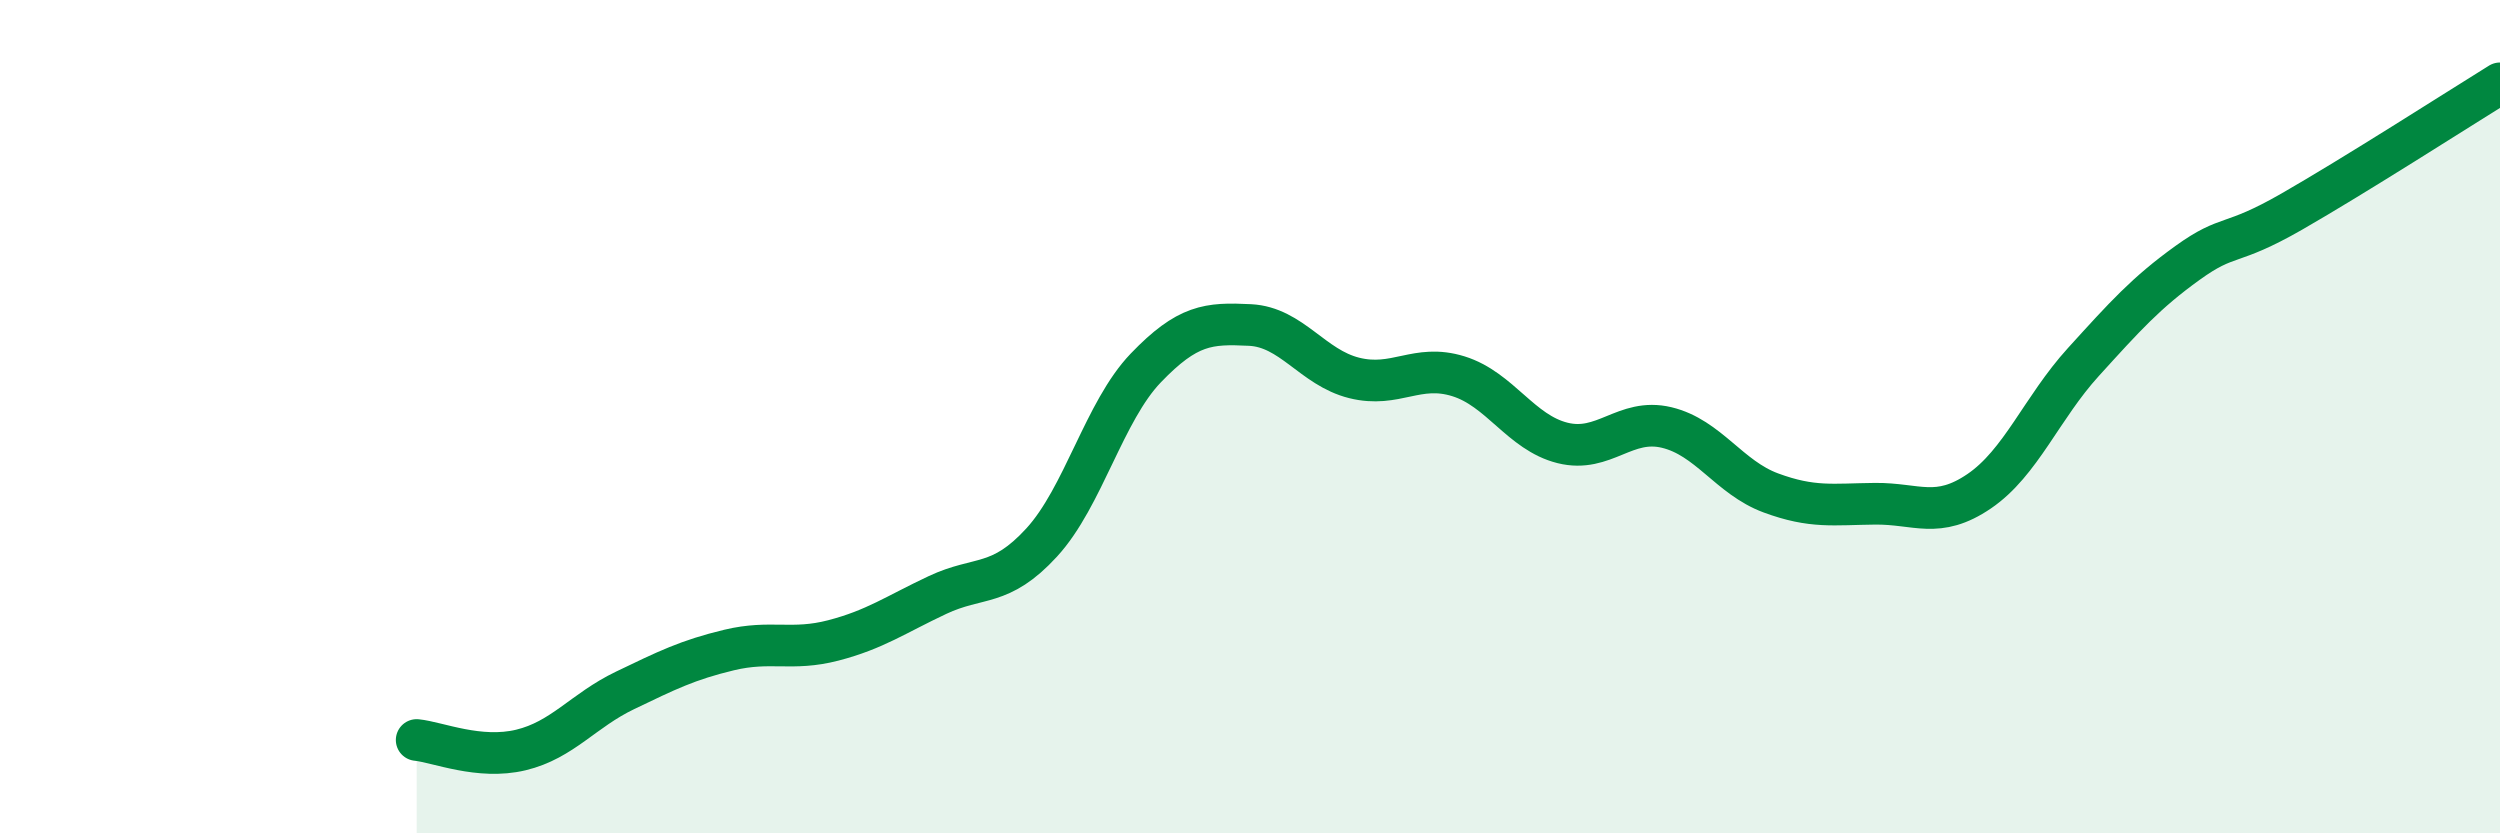
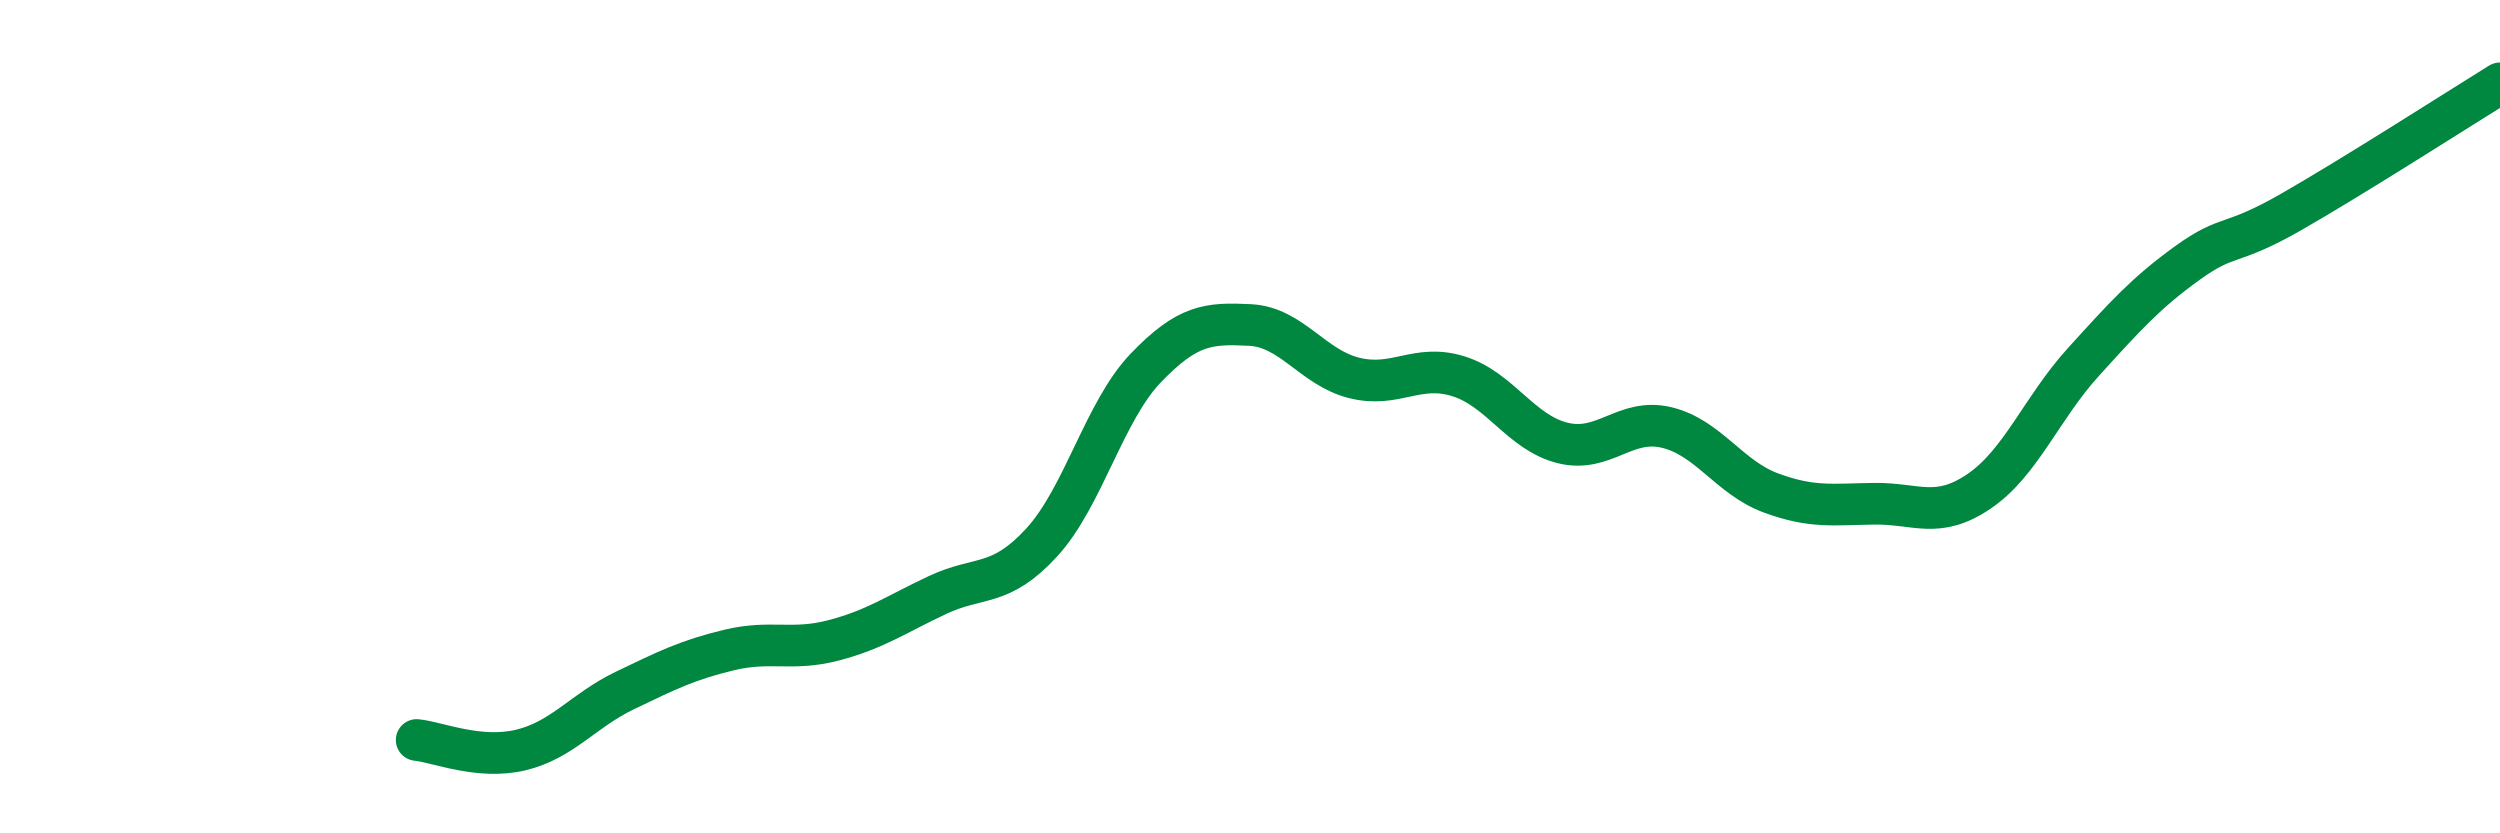
<svg xmlns="http://www.w3.org/2000/svg" width="60" height="20" viewBox="0 0 60 20">
-   <path d="M 10,17.76 C 10.5,17.81 11.5,18.24 12.5,18 C 13.5,17.76 14,17.05 15,16.57 C 16,16.09 16.5,15.84 17.5,15.6 C 18.5,15.36 19,15.63 20,15.37 C 21,15.11 21.5,14.75 22.5,14.28 C 23.5,13.81 24,14.11 25,13.02 C 26,11.93 26.5,9.87 27.5,8.83 C 28.5,7.79 29,7.75 30,7.8 C 31,7.85 31.5,8.82 32.5,9.07 C 33.5,9.32 34,8.72 35,9.03 C 36,9.34 36.5,10.38 37.5,10.63 C 38.5,10.88 39,10.02 40,10.26 C 41,10.5 41.5,11.46 42.5,11.83 C 43.5,12.2 44,12.1 45,12.09 C 46,12.08 46.5,12.47 47.5,11.79 C 48.5,11.11 49,9.79 50,8.69 C 51,7.59 51.5,7.03 52.5,6.31 C 53.5,5.59 53.5,5.94 55,5.08 C 56.5,4.22 59,2.62 60,2L60 20L10 20Z" fill="#008740" opacity="0.1" stroke-linecap="round" stroke-linejoin="round" />
  <path d="M 10,17.76 C 10.5,17.81 11.5,18.24 12.5,18 C 13.5,17.76 14,17.05 15,16.57 C 16,16.09 16.5,15.84 17.5,15.6 C 18.5,15.36 19,15.63 20,15.37 C 21,15.11 21.5,14.75 22.5,14.28 C 23.5,13.81 24,14.11 25,13.02 C 26,11.93 26.5,9.87 27.5,8.83 C 28.5,7.79 29,7.75 30,7.8 C 31,7.85 31.5,8.82 32.5,9.07 C 33.5,9.32 34,8.72 35,9.03 C 36,9.34 36.5,10.38 37.5,10.63 C 38.5,10.88 39,10.02 40,10.26 C 41,10.5 41.5,11.46 42.5,11.83 C 43.5,12.2 44,12.1 45,12.09 C 46,12.08 46.5,12.47 47.5,11.79 C 48.5,11.11 49,9.79 50,8.69 C 51,7.59 51.5,7.03 52.5,6.31 C 53.5,5.59 53.5,5.94 55,5.08 C 56.5,4.22 59,2.62 60,2" stroke="#008740" stroke-width="1" fill="none" stroke-linecap="round" stroke-linejoin="round" />
</svg>